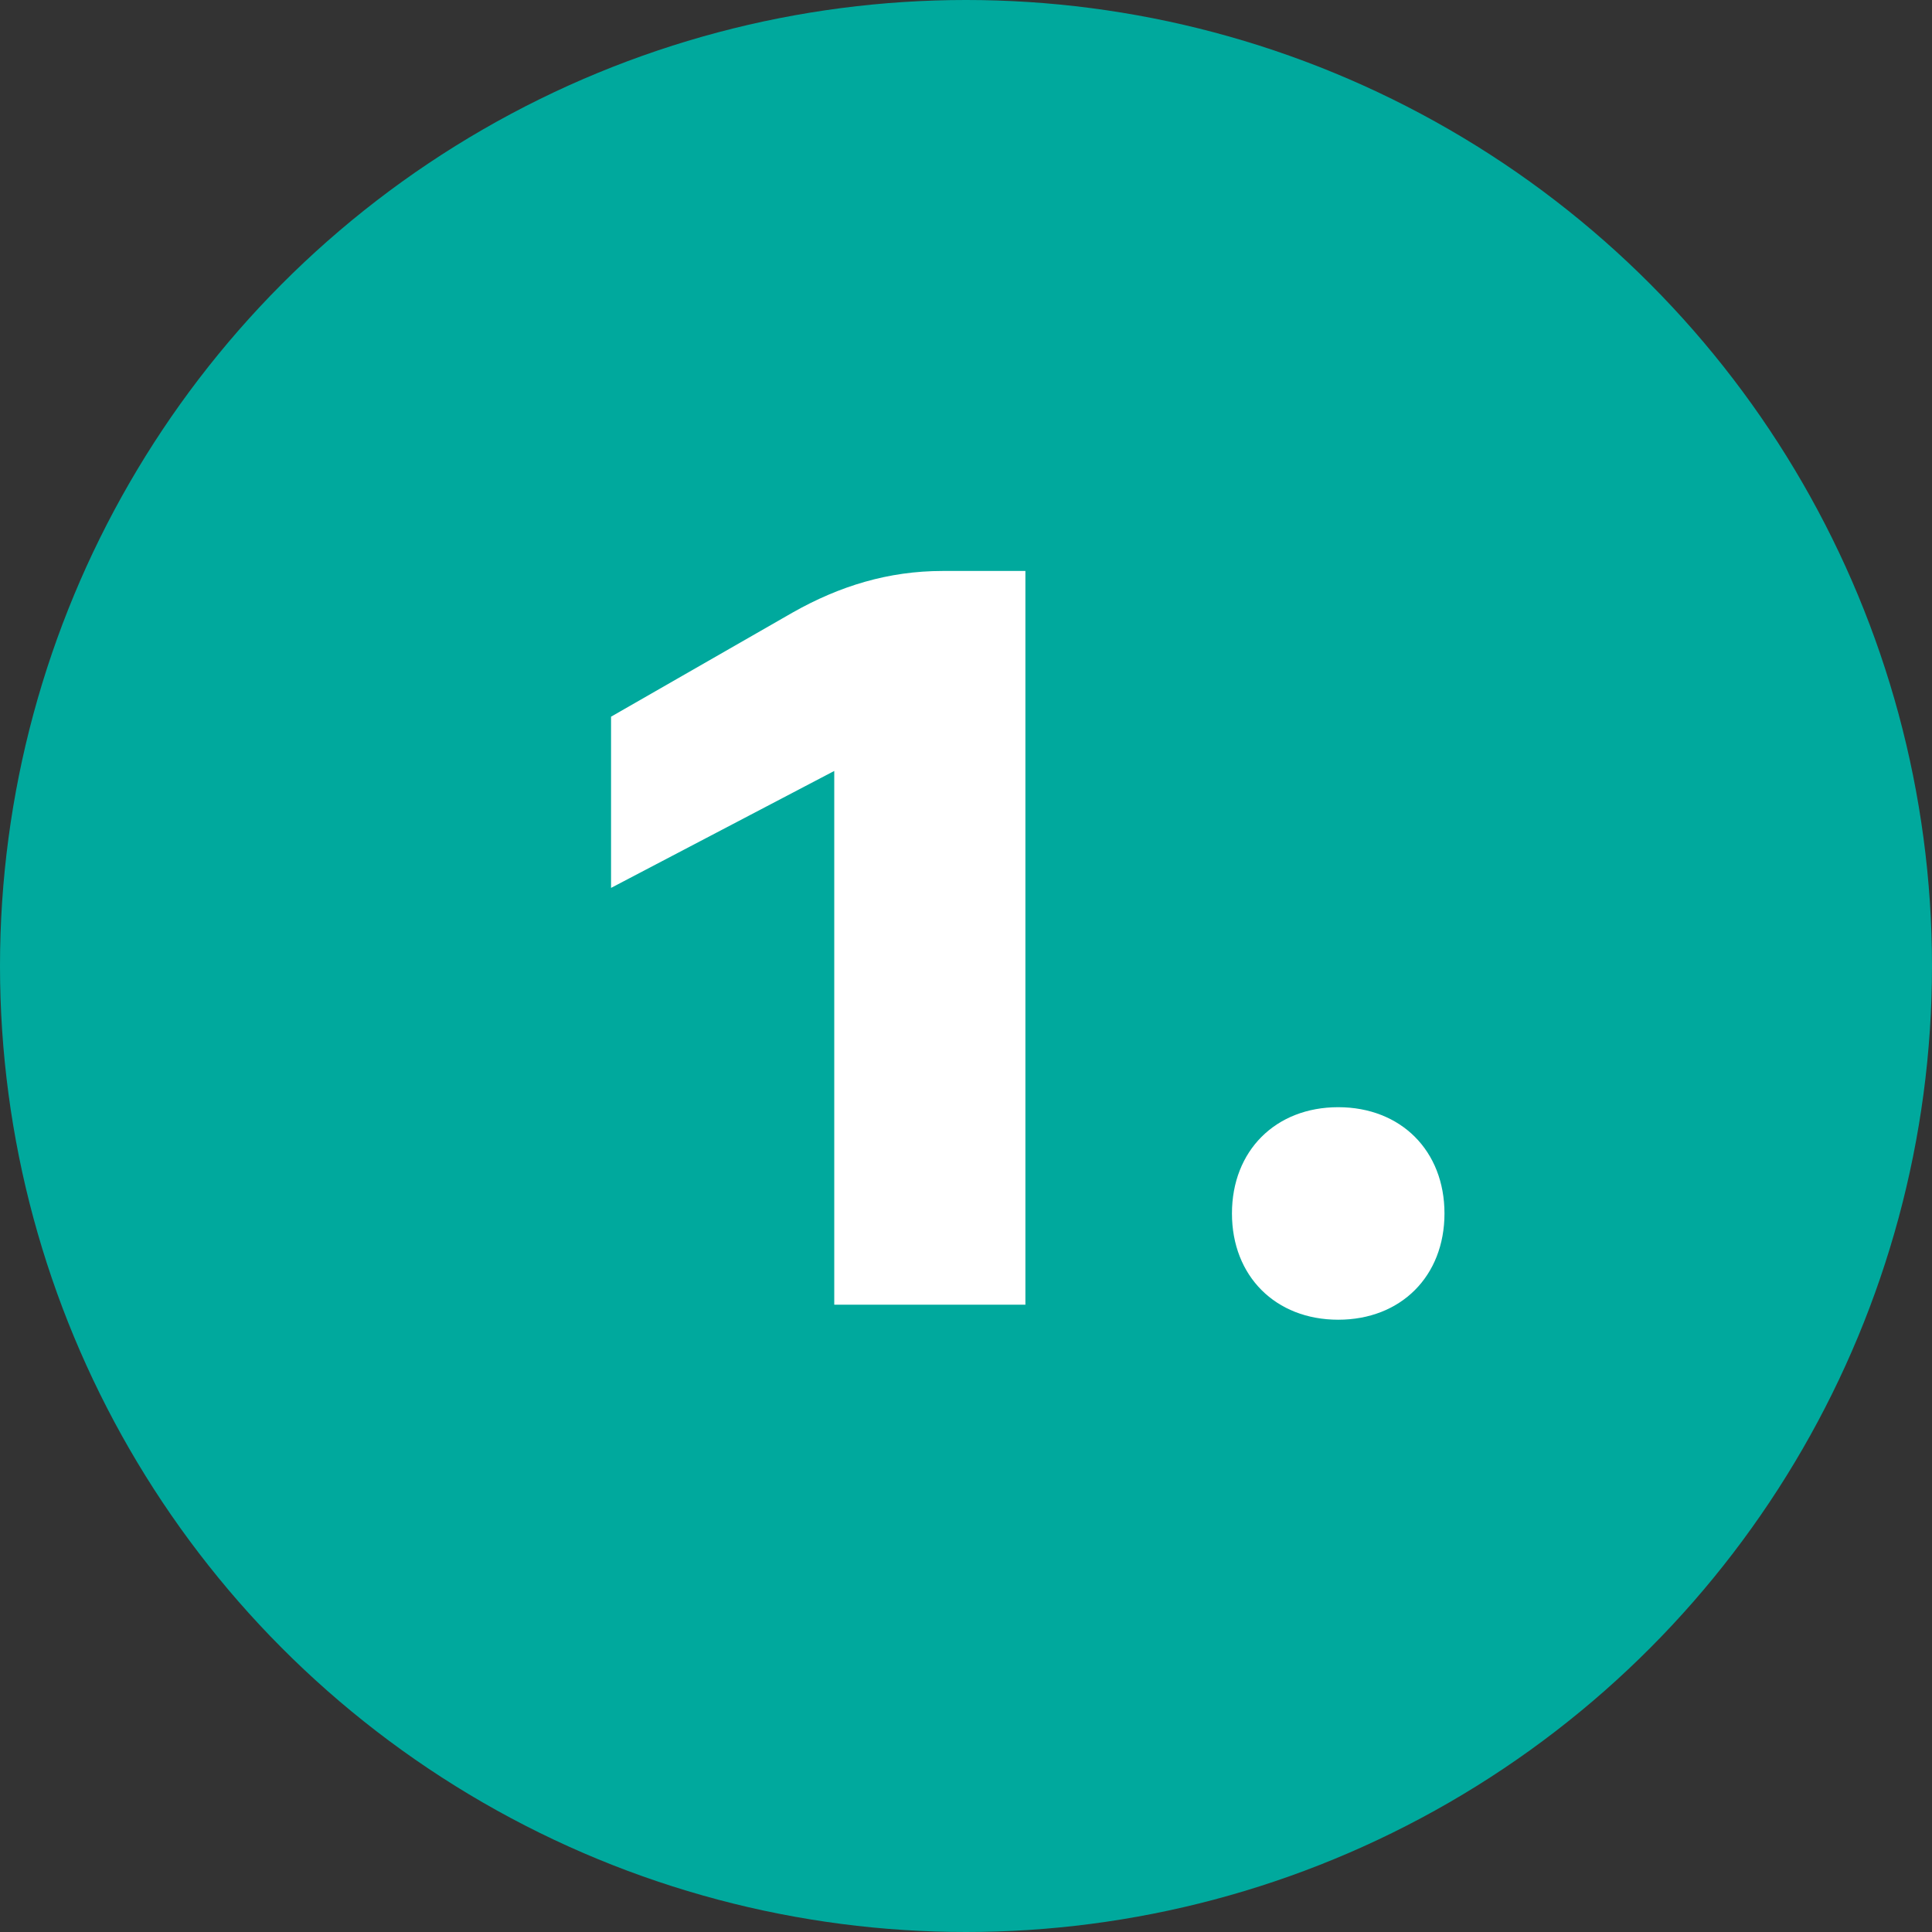
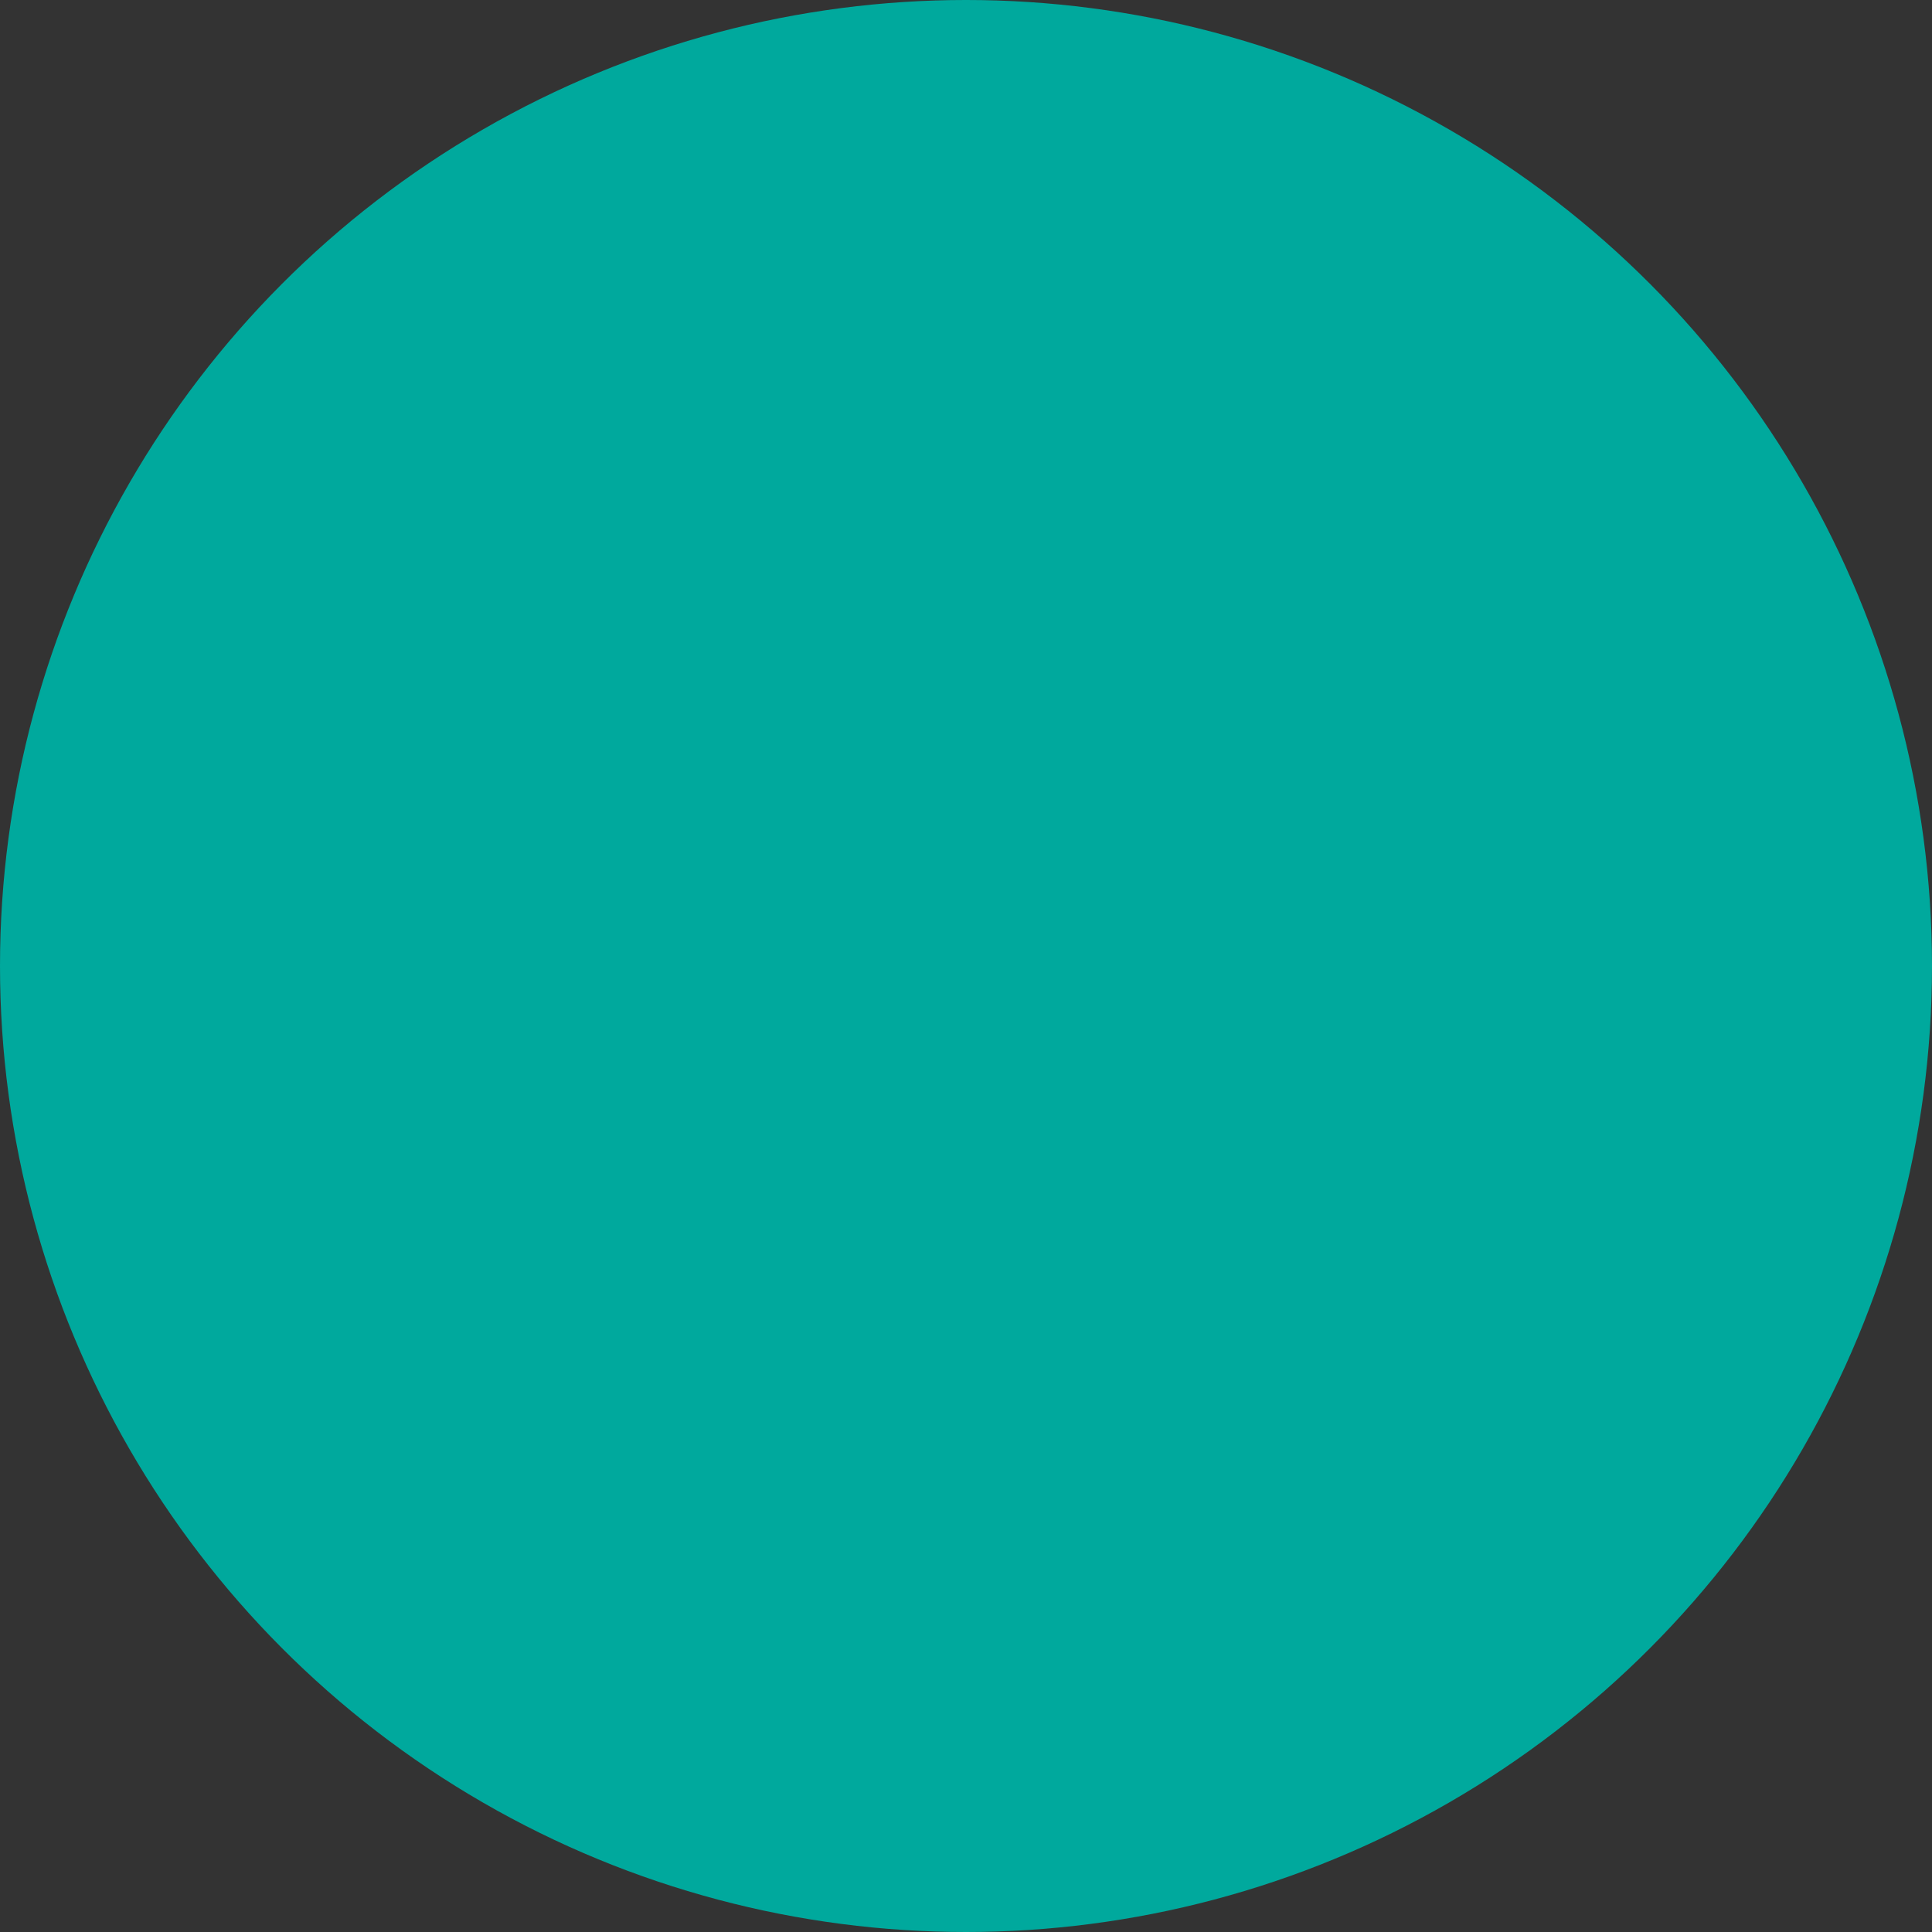
<svg xmlns="http://www.w3.org/2000/svg" id="Capa_1" data-name="Capa 1" viewBox="0 0 94 94">
  <rect x="0" y="0" width="94" height="94" fill="#333333" stroke="none" />
  <defs>
    <style>      .cls-1 {        fill: #00a99d;      }      .cls-1, .cls-2 {        stroke-width: 0px;      }      .cls-2 {        fill: #fff;      }    </style>
  </defs>
  <circle class="cls-1" cx="47" cy="47" r="47" />
  <g>
-     <path class="cls-2" d="M49.9,63.48h-9.31v-25.97l-10.86,5.69v-8.33l8.84-5.07c2.28-1.29,4.66-2.02,7.29-2.02h4.03v35.69Z" />
-     <path class="cls-2" d="M70.28,59.04c0,3.05-2.12,5.17-5.17,5.17s-5.17-2.12-5.17-5.17,2.12-5.17,5.17-5.17,5.17,2.12,5.17,5.17Z" />
-   </g>
+     </g>
</svg>